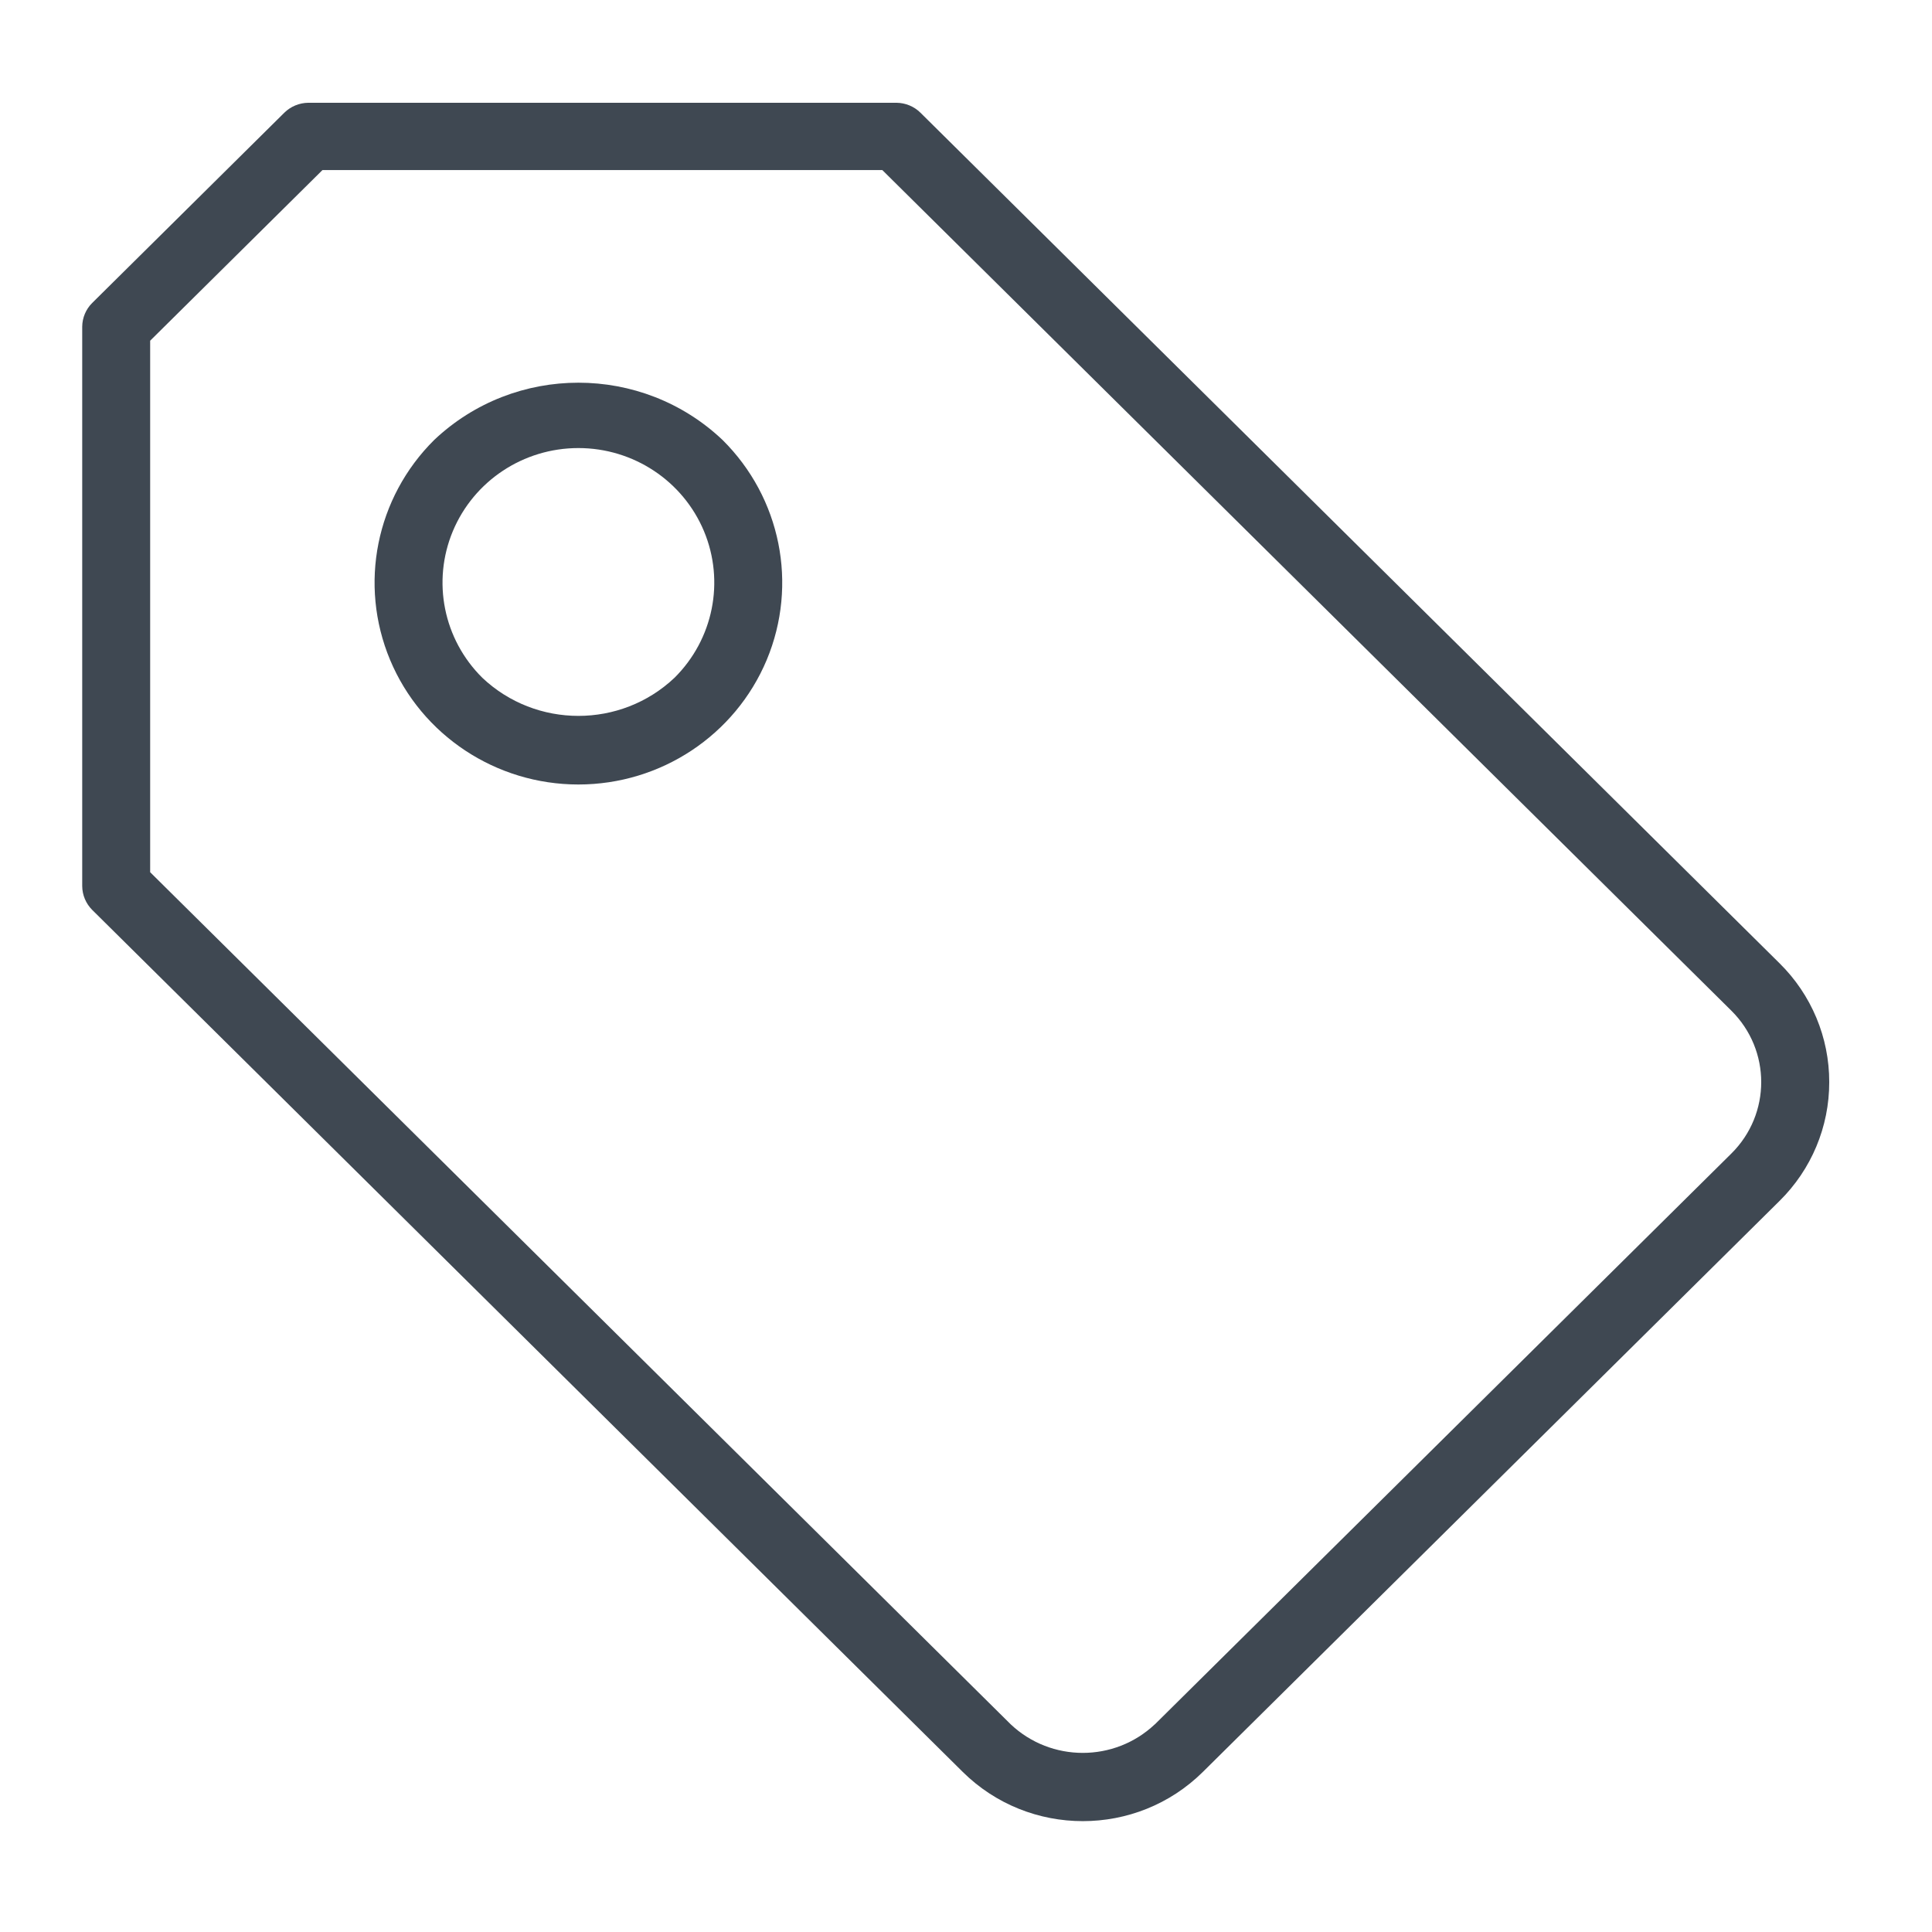
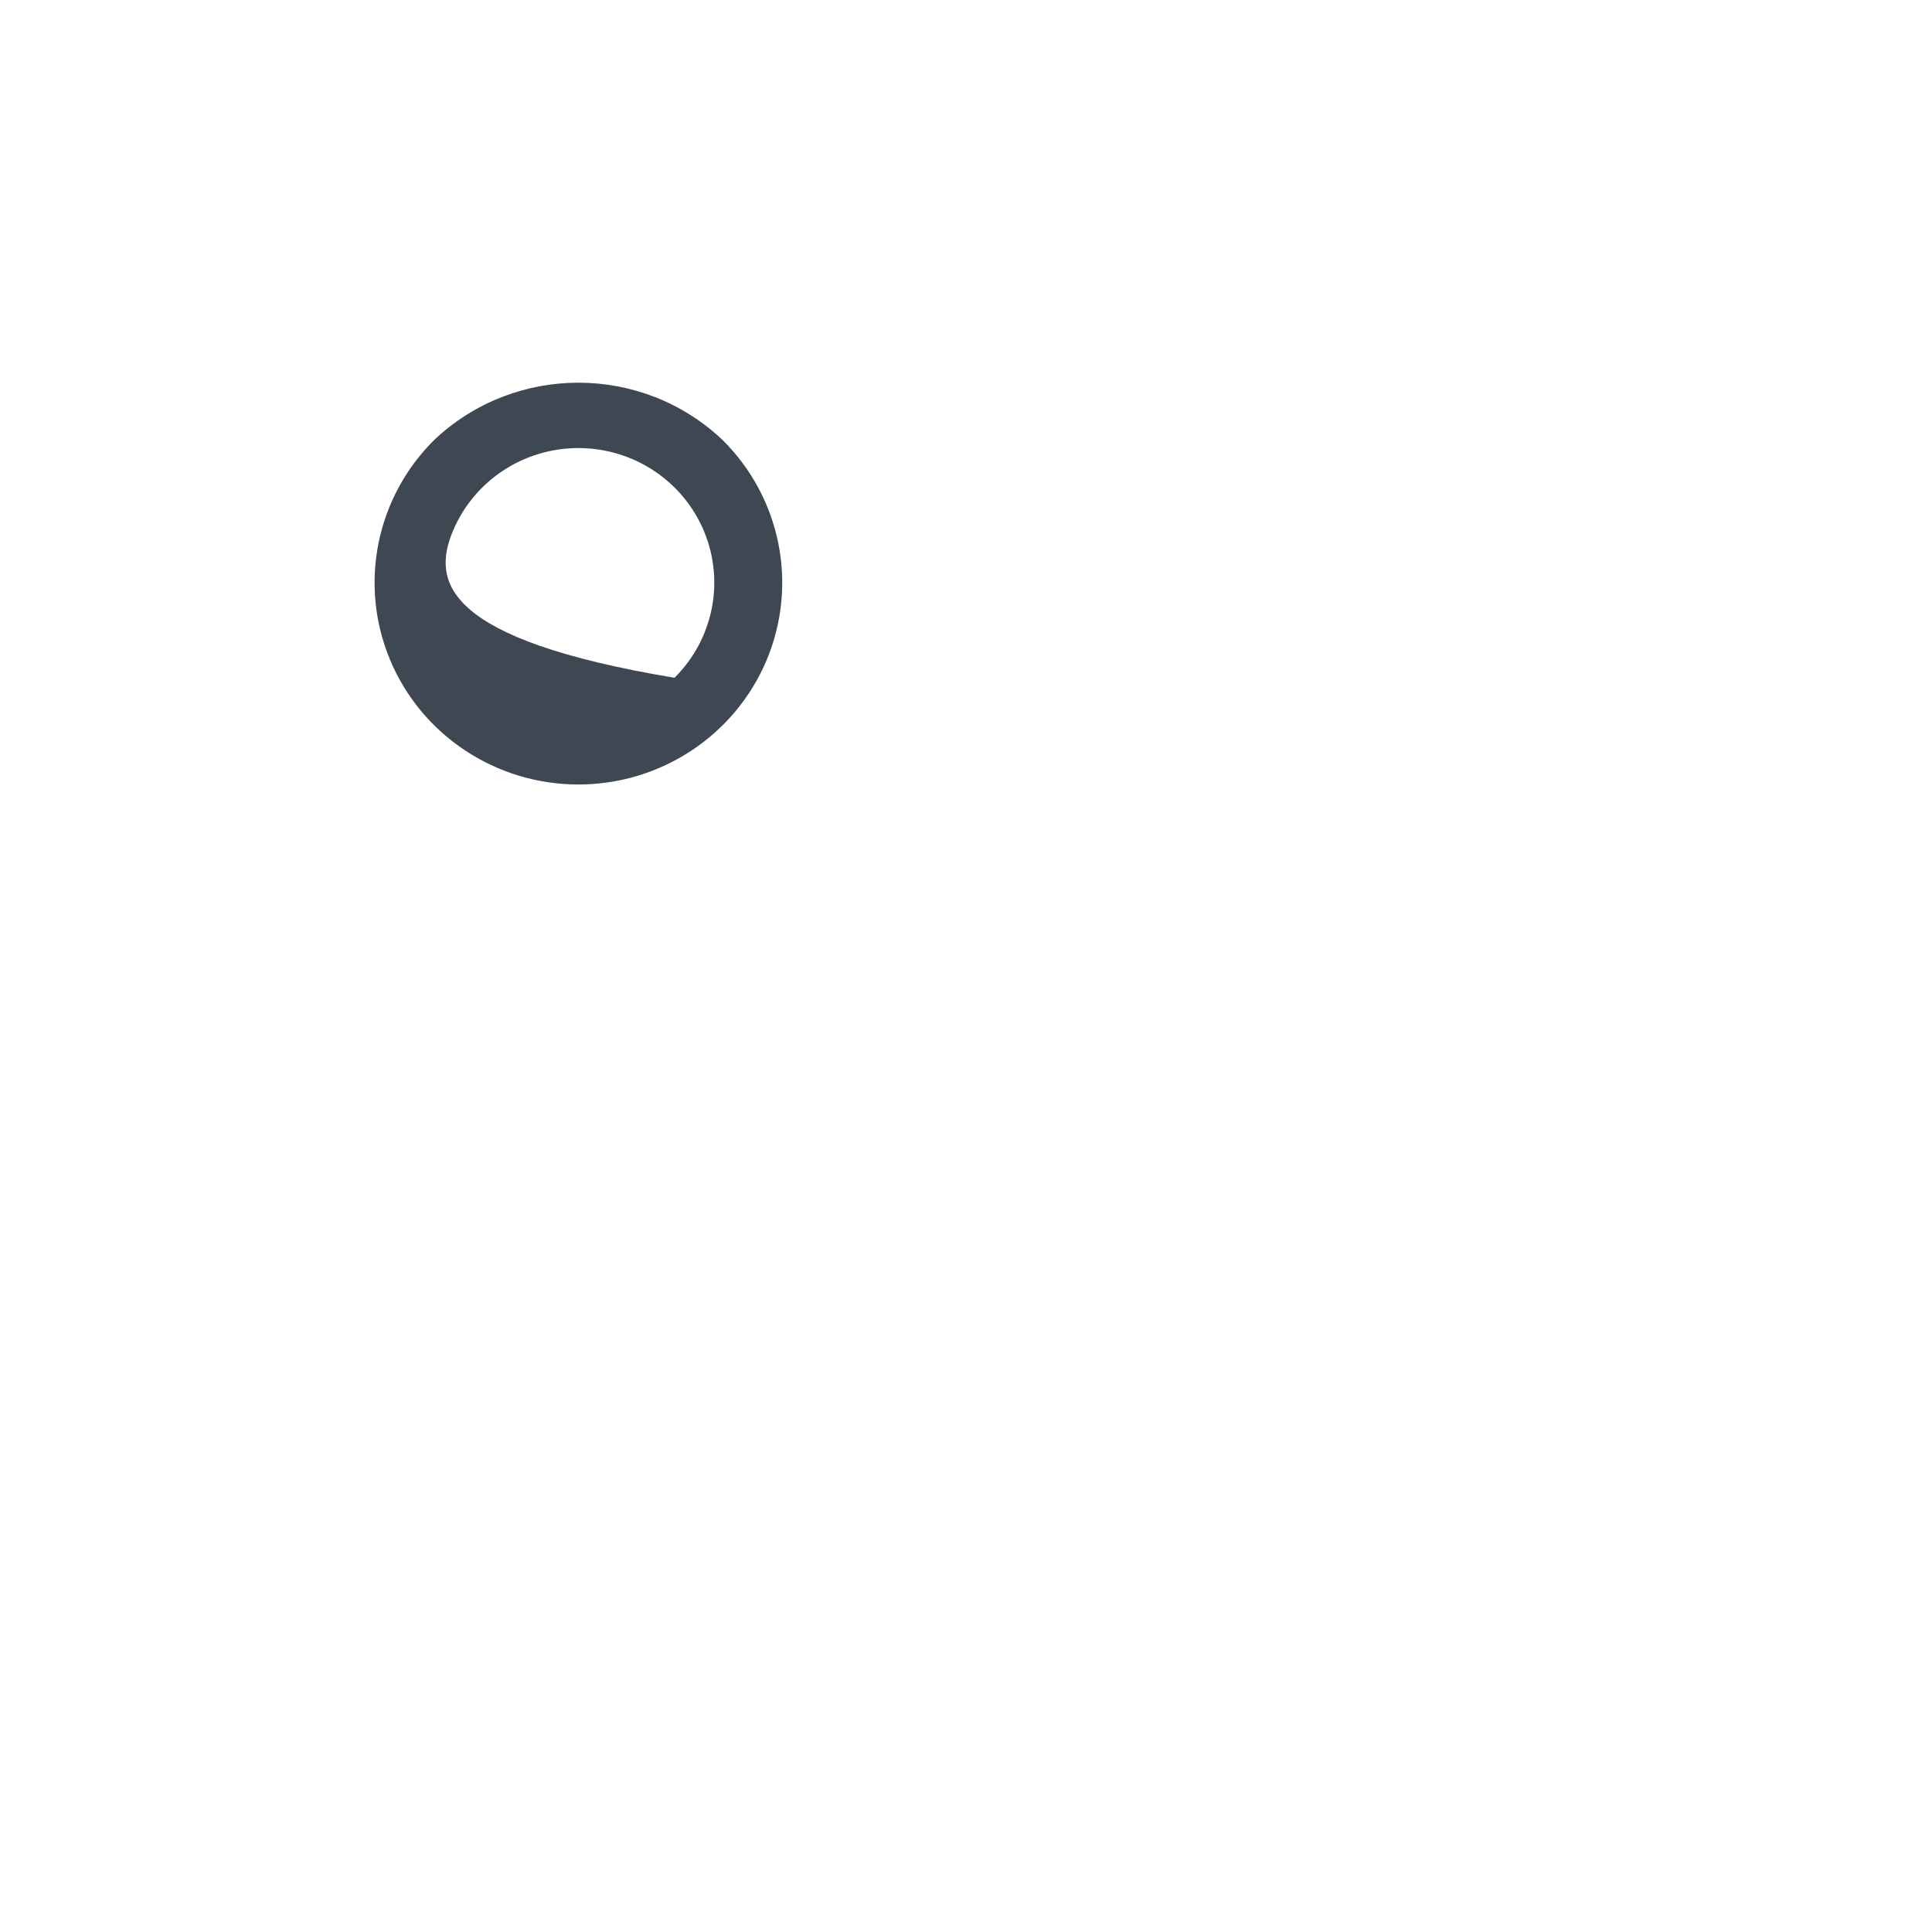
<svg xmlns="http://www.w3.org/2000/svg" width="94" height="94" viewBox="0 0 94 94" fill="none">
-   <path d="M89 52.649C89.004 50.476 88.132 48.394 86.579 46.864L44.783 5.483C44.473 5.176 44.052 5.004 43.614 5H15.004C14.566 5.004 14.148 5.176 13.834 5.483L4.488 14.738C4.178 15.044 4.004 15.462 4 15.895V43.111C4.004 43.549 4.178 43.962 4.488 44.273L46.84 86.21C50.068 89.405 55.299 89.405 58.526 86.21L86.579 58.433C88.132 56.903 89.004 54.82 89 52.648L89 52.649ZM84.24 56.122L56.191 83.895H56.187C54.224 85.749 51.138 85.749 49.175 83.895L7.306 42.437V16.576L15.69 8.274H42.928L84.24 49.176C86.174 51.095 86.174 54.203 84.24 56.122Z" fill="#3F4852" />
-   <path d="M21.128 21.403C18.293 24.213 17.446 28.436 18.979 32.106C20.512 35.776 24.132 38.169 28.14 38.169C32.152 38.169 35.767 35.776 37.305 32.106C38.838 28.436 37.991 24.214 35.152 21.403C31.231 17.692 25.053 17.692 21.128 21.403ZM32.817 32.977C30.202 35.449 26.082 35.449 23.467 32.977C21.574 31.103 21.012 28.289 22.033 25.842C23.058 23.395 25.466 21.8 28.14 21.8C30.817 21.8 33.226 23.395 34.251 25.842C35.272 28.289 34.706 31.103 32.817 32.977Z" fill="#3F4852" />
+   <path d="M21.128 21.403C18.293 24.213 17.446 28.436 18.979 32.106C20.512 35.776 24.132 38.169 28.14 38.169C32.152 38.169 35.767 35.776 37.305 32.106C38.838 28.436 37.991 24.214 35.152 21.403C31.231 17.692 25.053 17.692 21.128 21.403ZM32.817 32.977C21.574 31.103 21.012 28.289 22.033 25.842C23.058 23.395 25.466 21.8 28.14 21.8C30.817 21.8 33.226 23.395 34.251 25.842C35.272 28.289 34.706 31.103 32.817 32.977Z" fill="#3F4852" />
</svg>